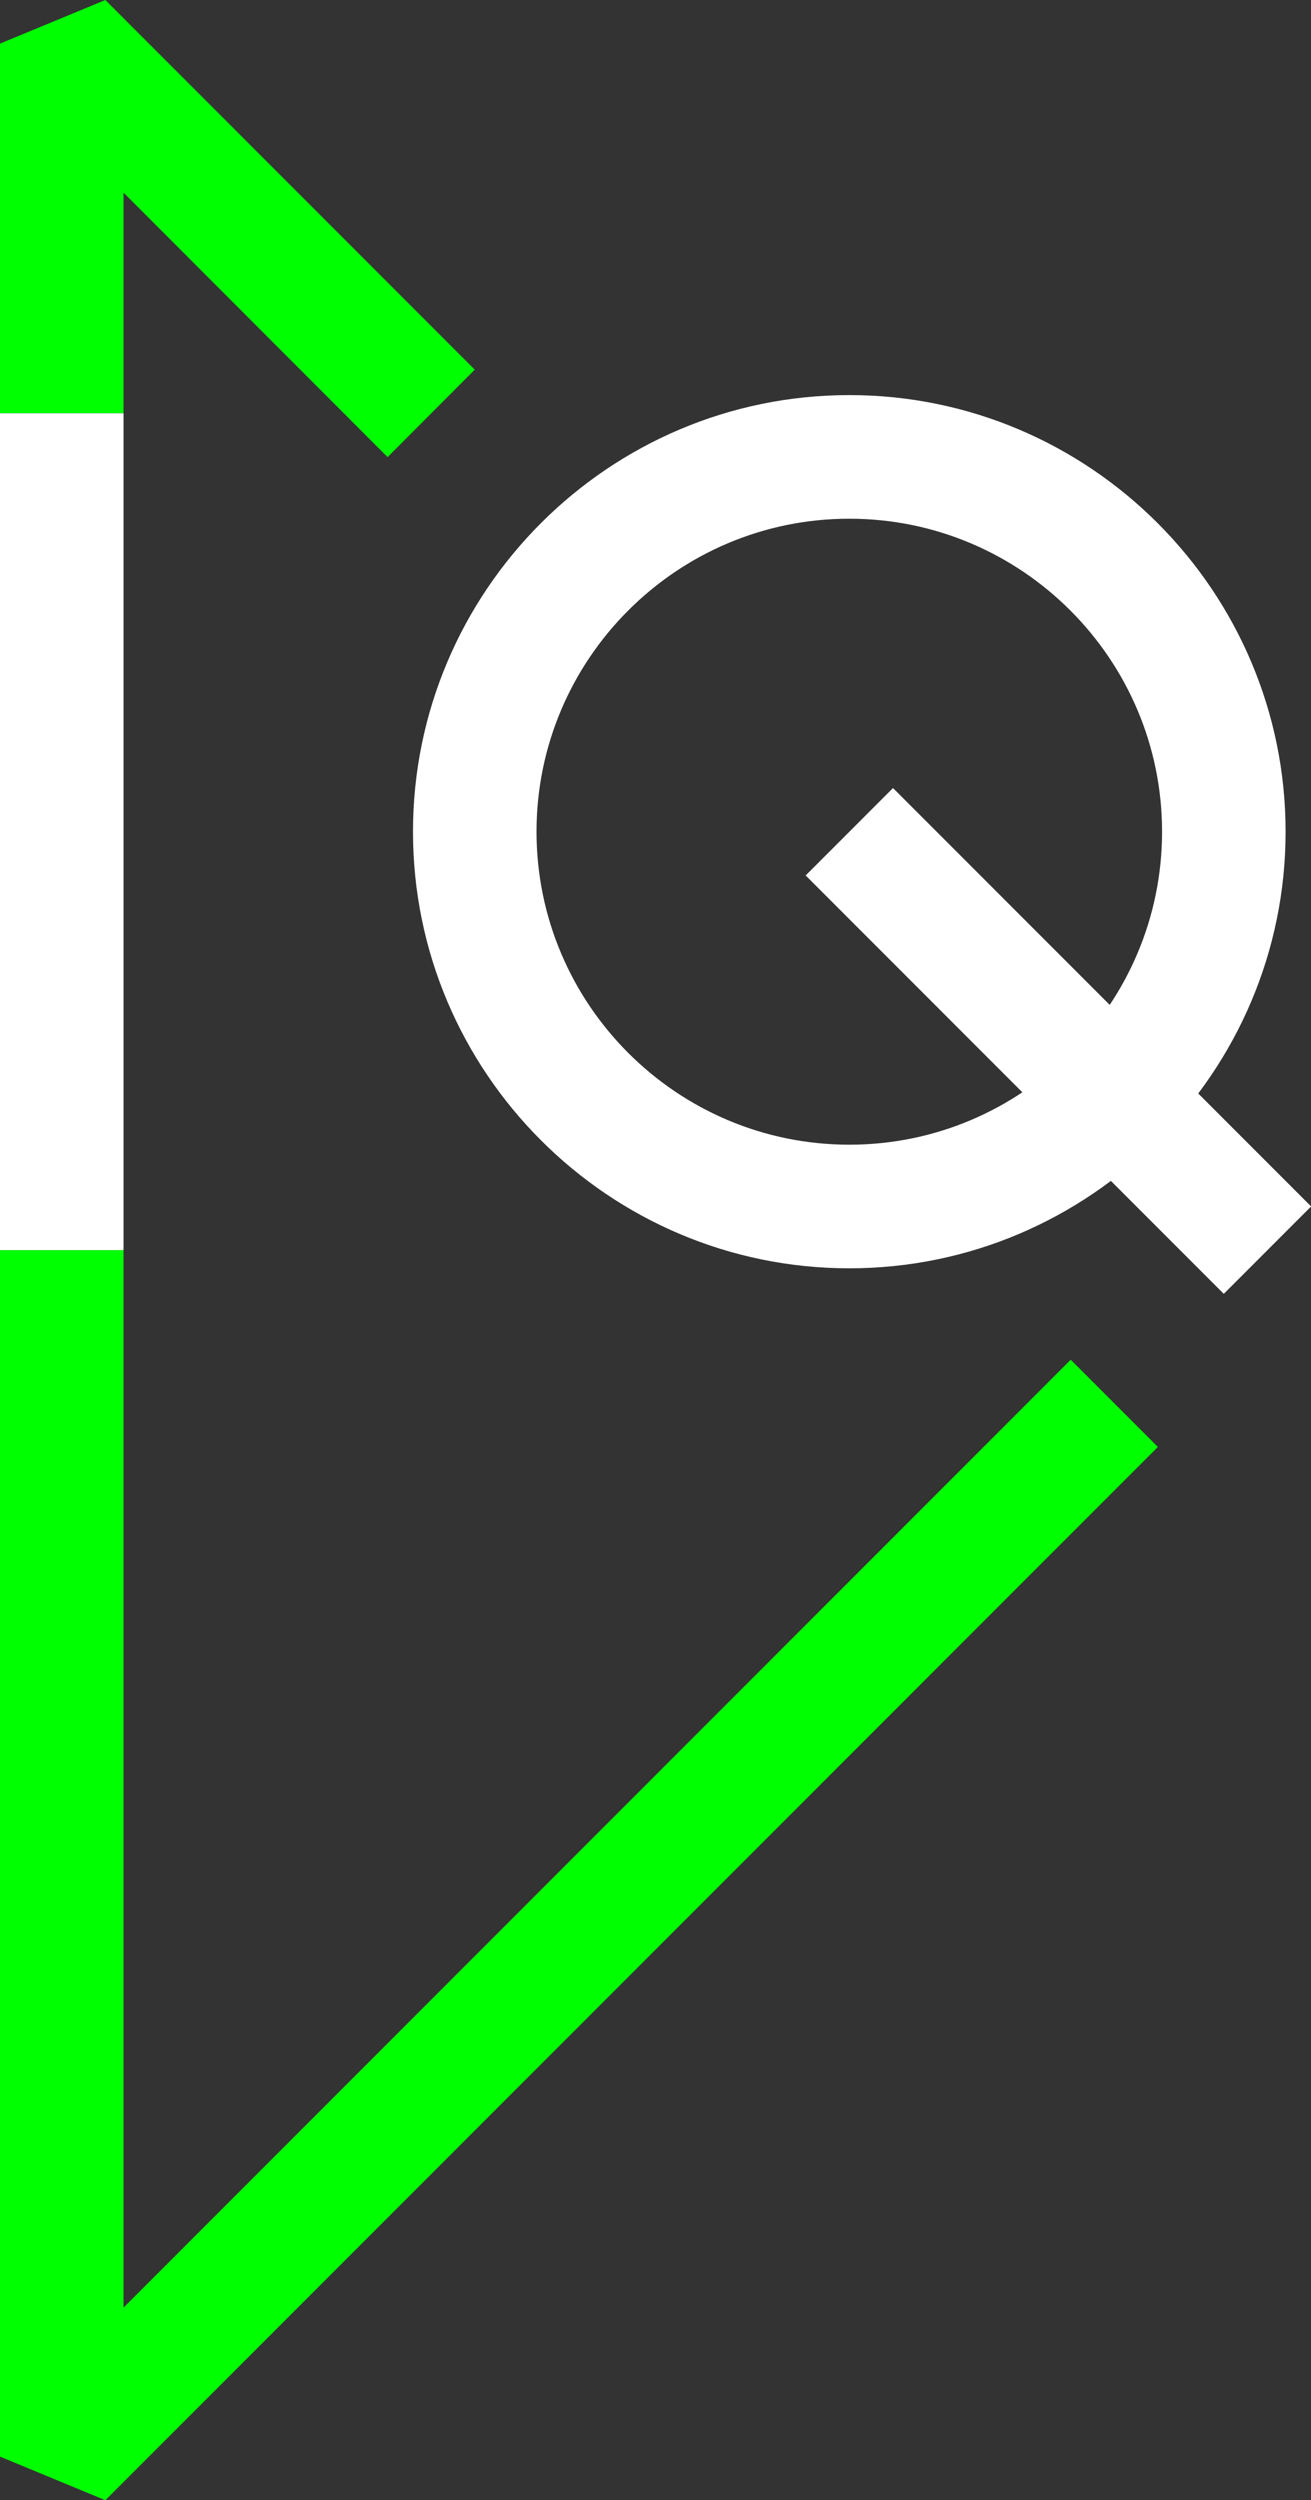
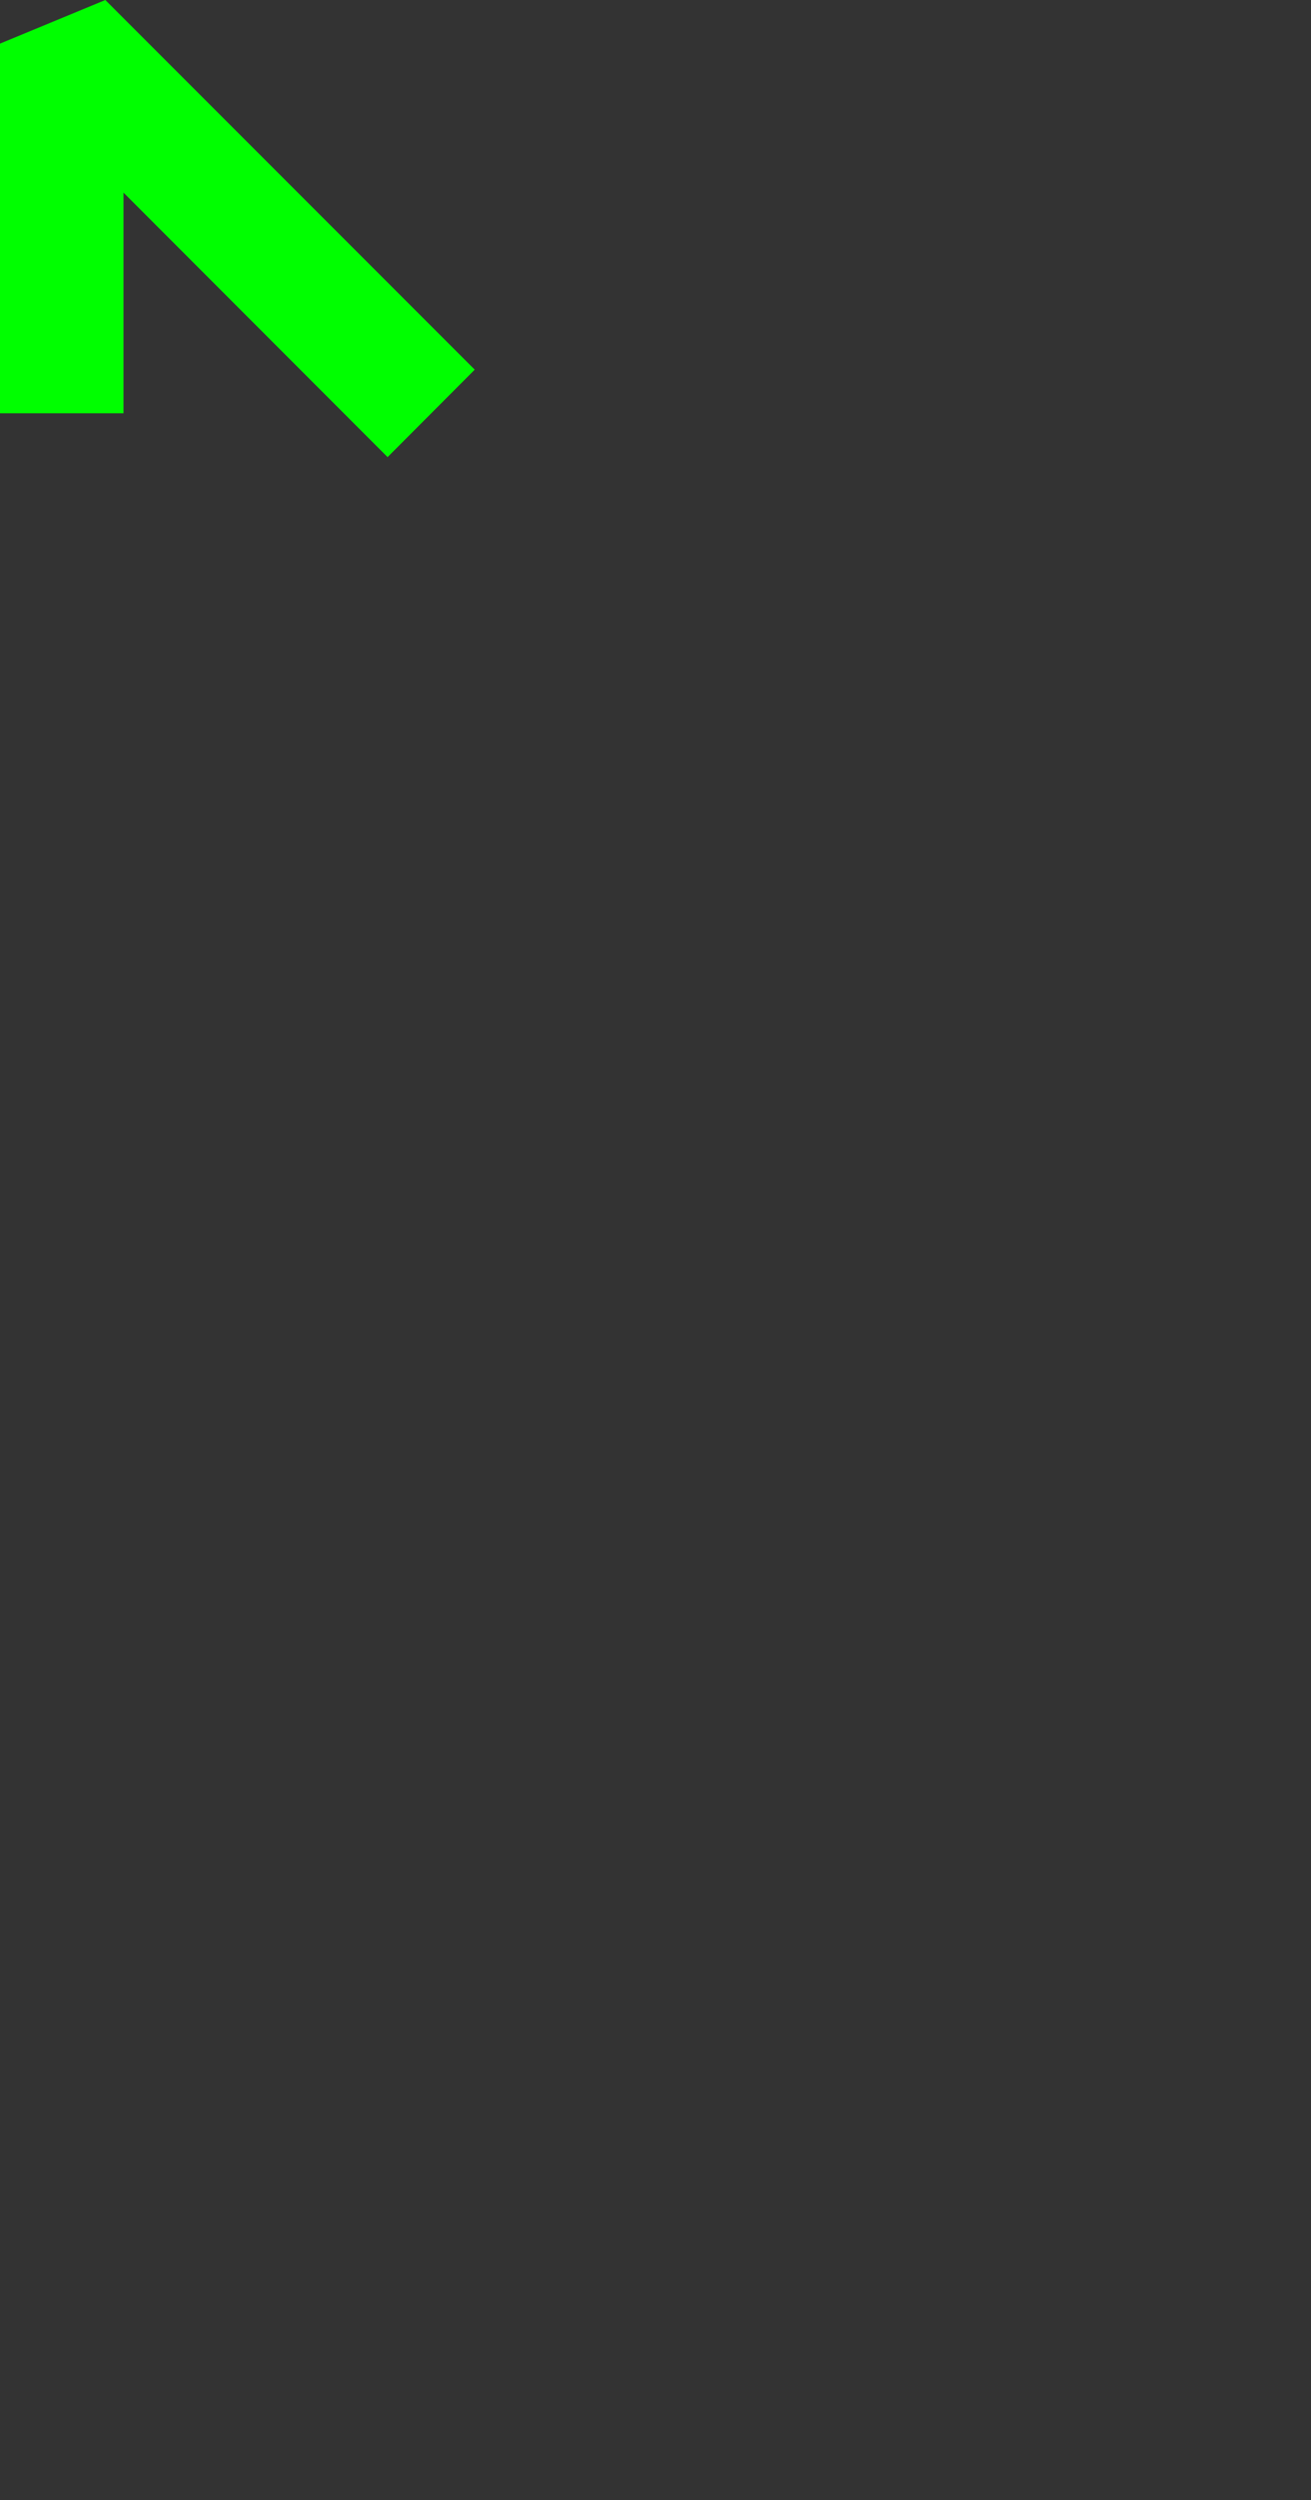
<svg xmlns="http://www.w3.org/2000/svg" id="Layer_2" data-name="Layer 2" viewBox="0 0 56.25 107.2">
  <rect x="0" y="0" width="56.25" height="107.2" fill="#333333" stroke="none" />
  <defs>
    <style>
      .cls-1 {
        fill: #fff;
      }

      .cls-2 {
        fill: lime;
      }
    </style>
  </defs>
  <g id="Layer_1-2" data-name="Layer 1">
    <g>
      <g>
        <polygon class="cls-2" points="5.3 17.72 0 17.72 0 1.87 4.52 0 20.37 15.85 16.63 19.6 5.3 8.26 5.3 17.72" />
-         <polygon class="cls-2" points="49.68 62.04 4.52 107.2 0 105.33 0 53.6 5.3 53.6 5.3 98.94 45.94 58.3 49.68 62.04" />
      </g>
-       <rect class="cls-1" x="42.76" y="31.95" width="5.3" height="25.37" transform="translate(-18.26 45.18) rotate(-45)" />
-       <rect class="cls-1" y="17.72" width="5.3" height="35.88" />
-       <path class="cls-1" d="M36.44,54.38c-10.32,0-18.72-8.4-18.72-18.72s8.4-18.72,18.72-18.72,18.72,8.4,18.72,18.72-8.4,18.72-18.72,18.72ZM36.44,22.24c-7.4,0-13.42,6.02-13.42,13.42s6.02,13.42,13.42,13.42,13.42-6.02,13.42-13.42-6.02-13.42-13.42-13.42Z" />
    </g>
  </g>
</svg>